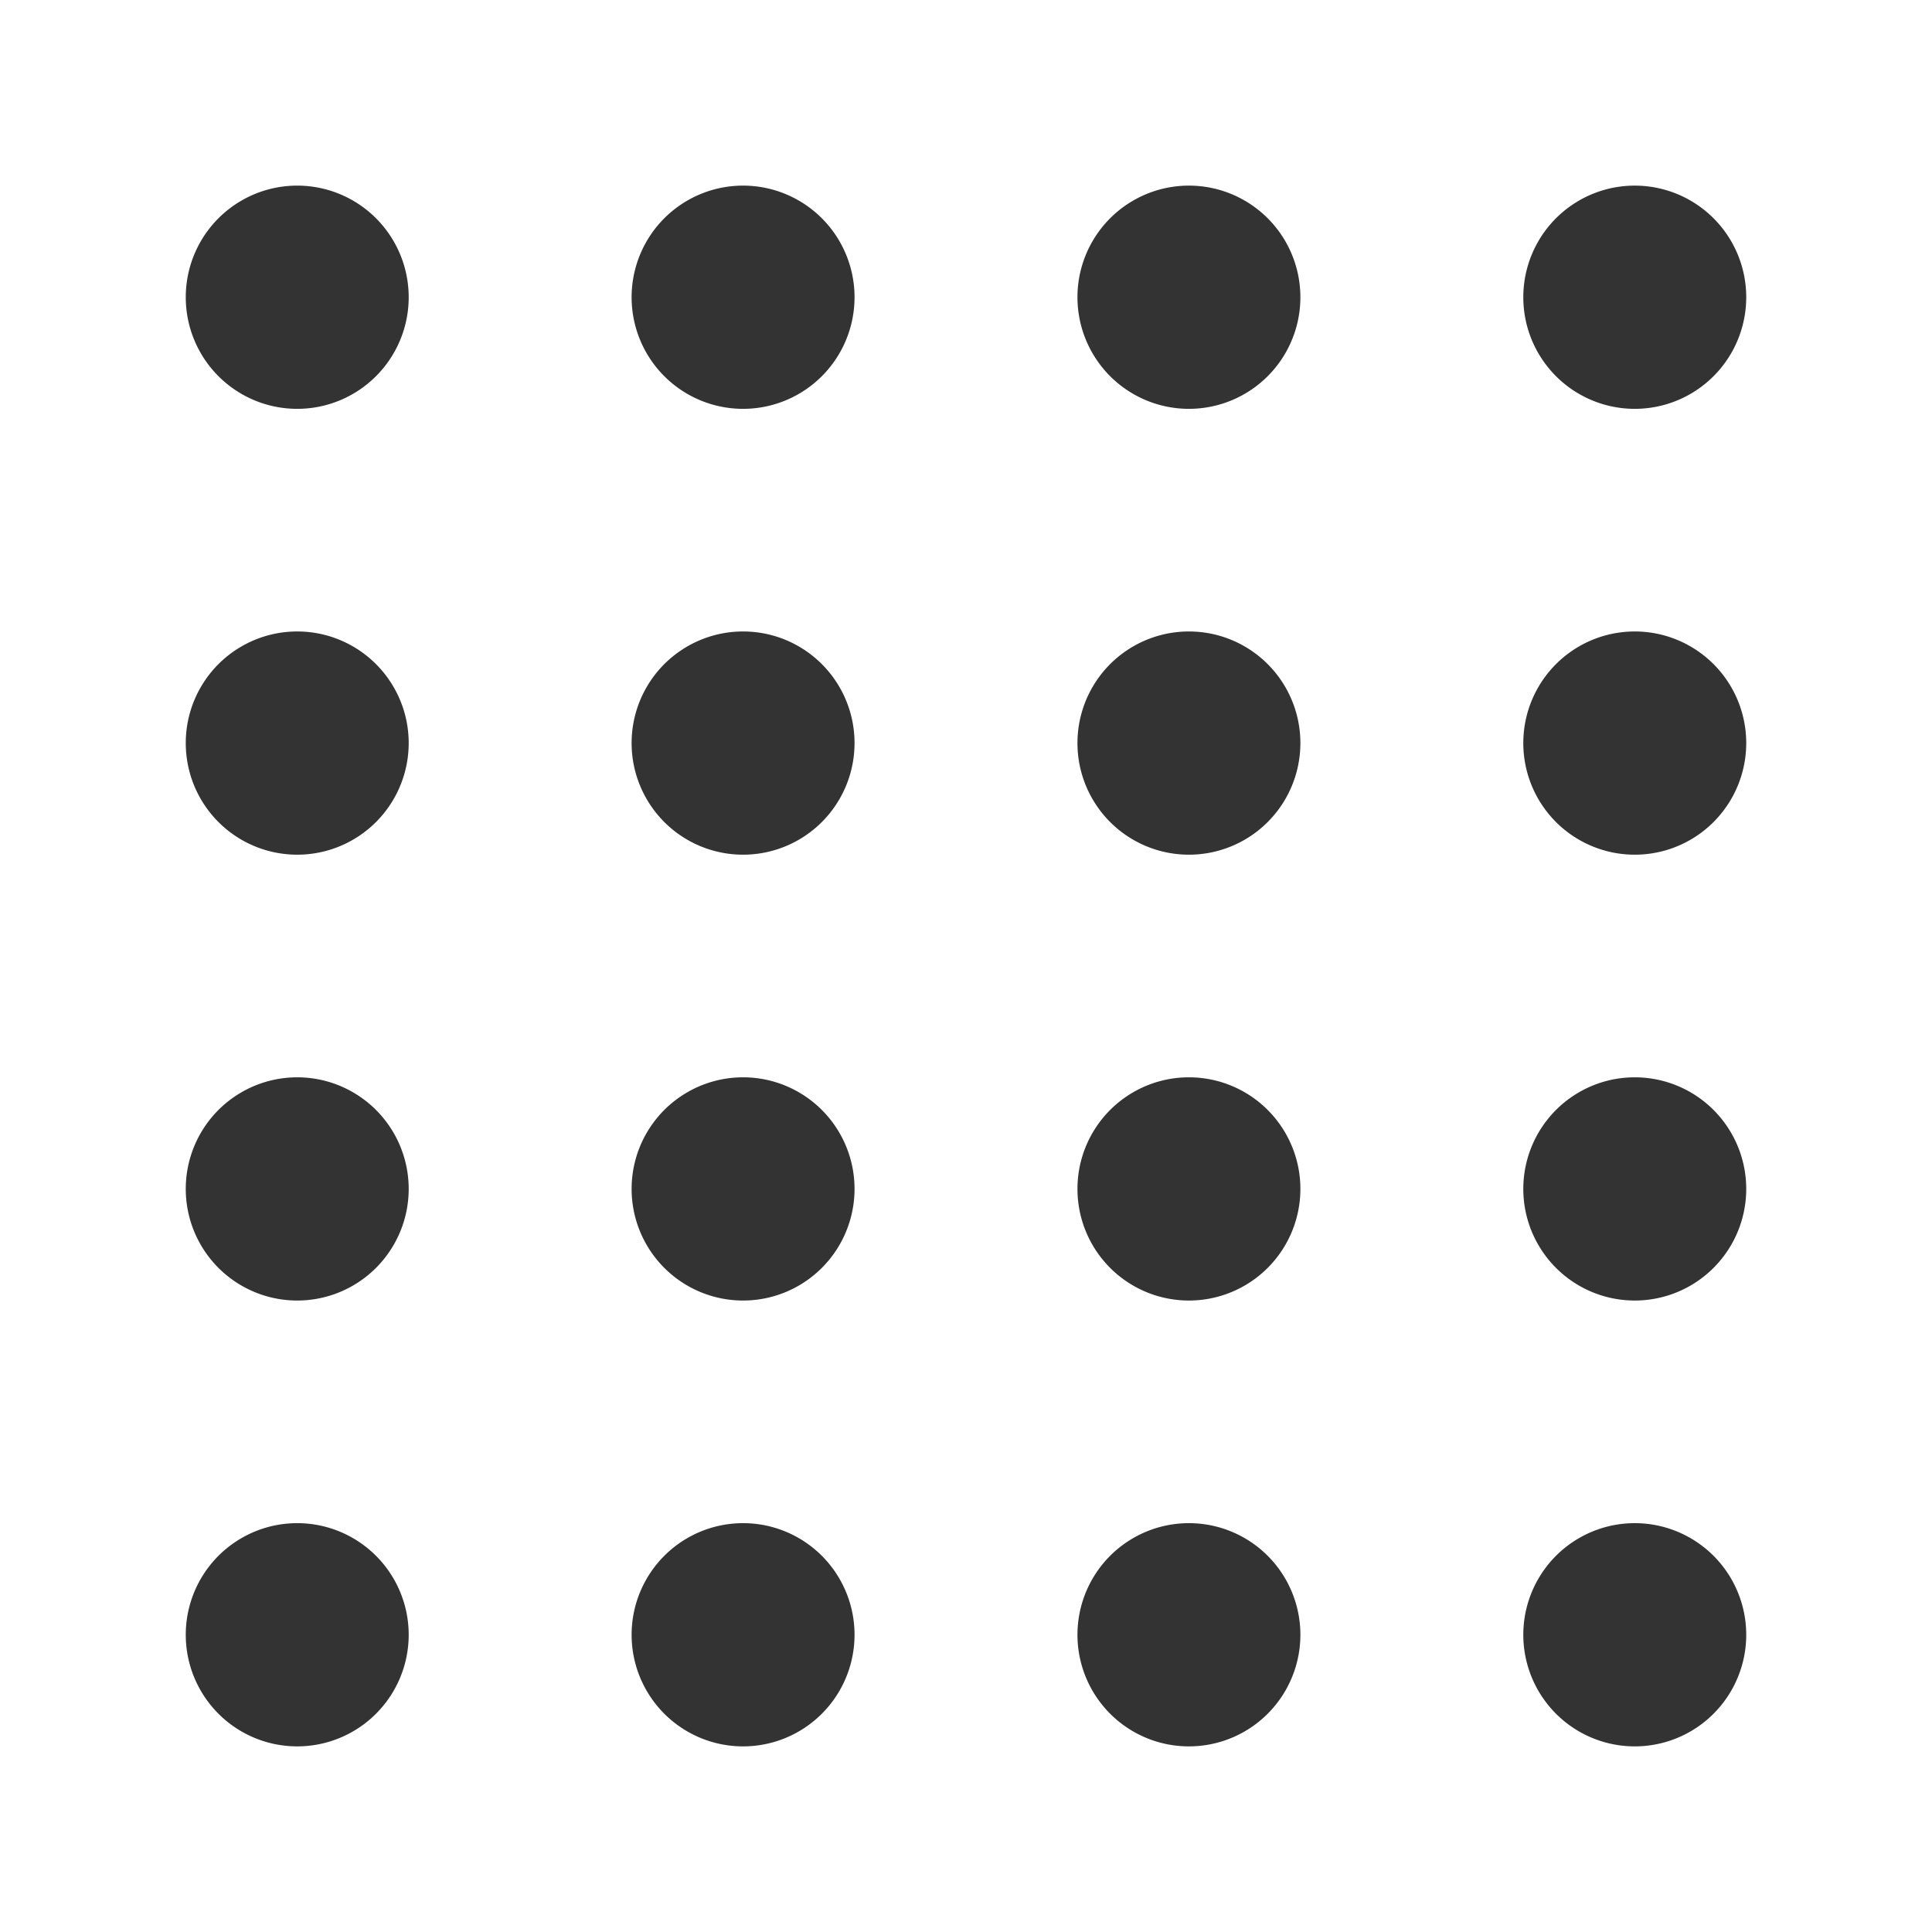
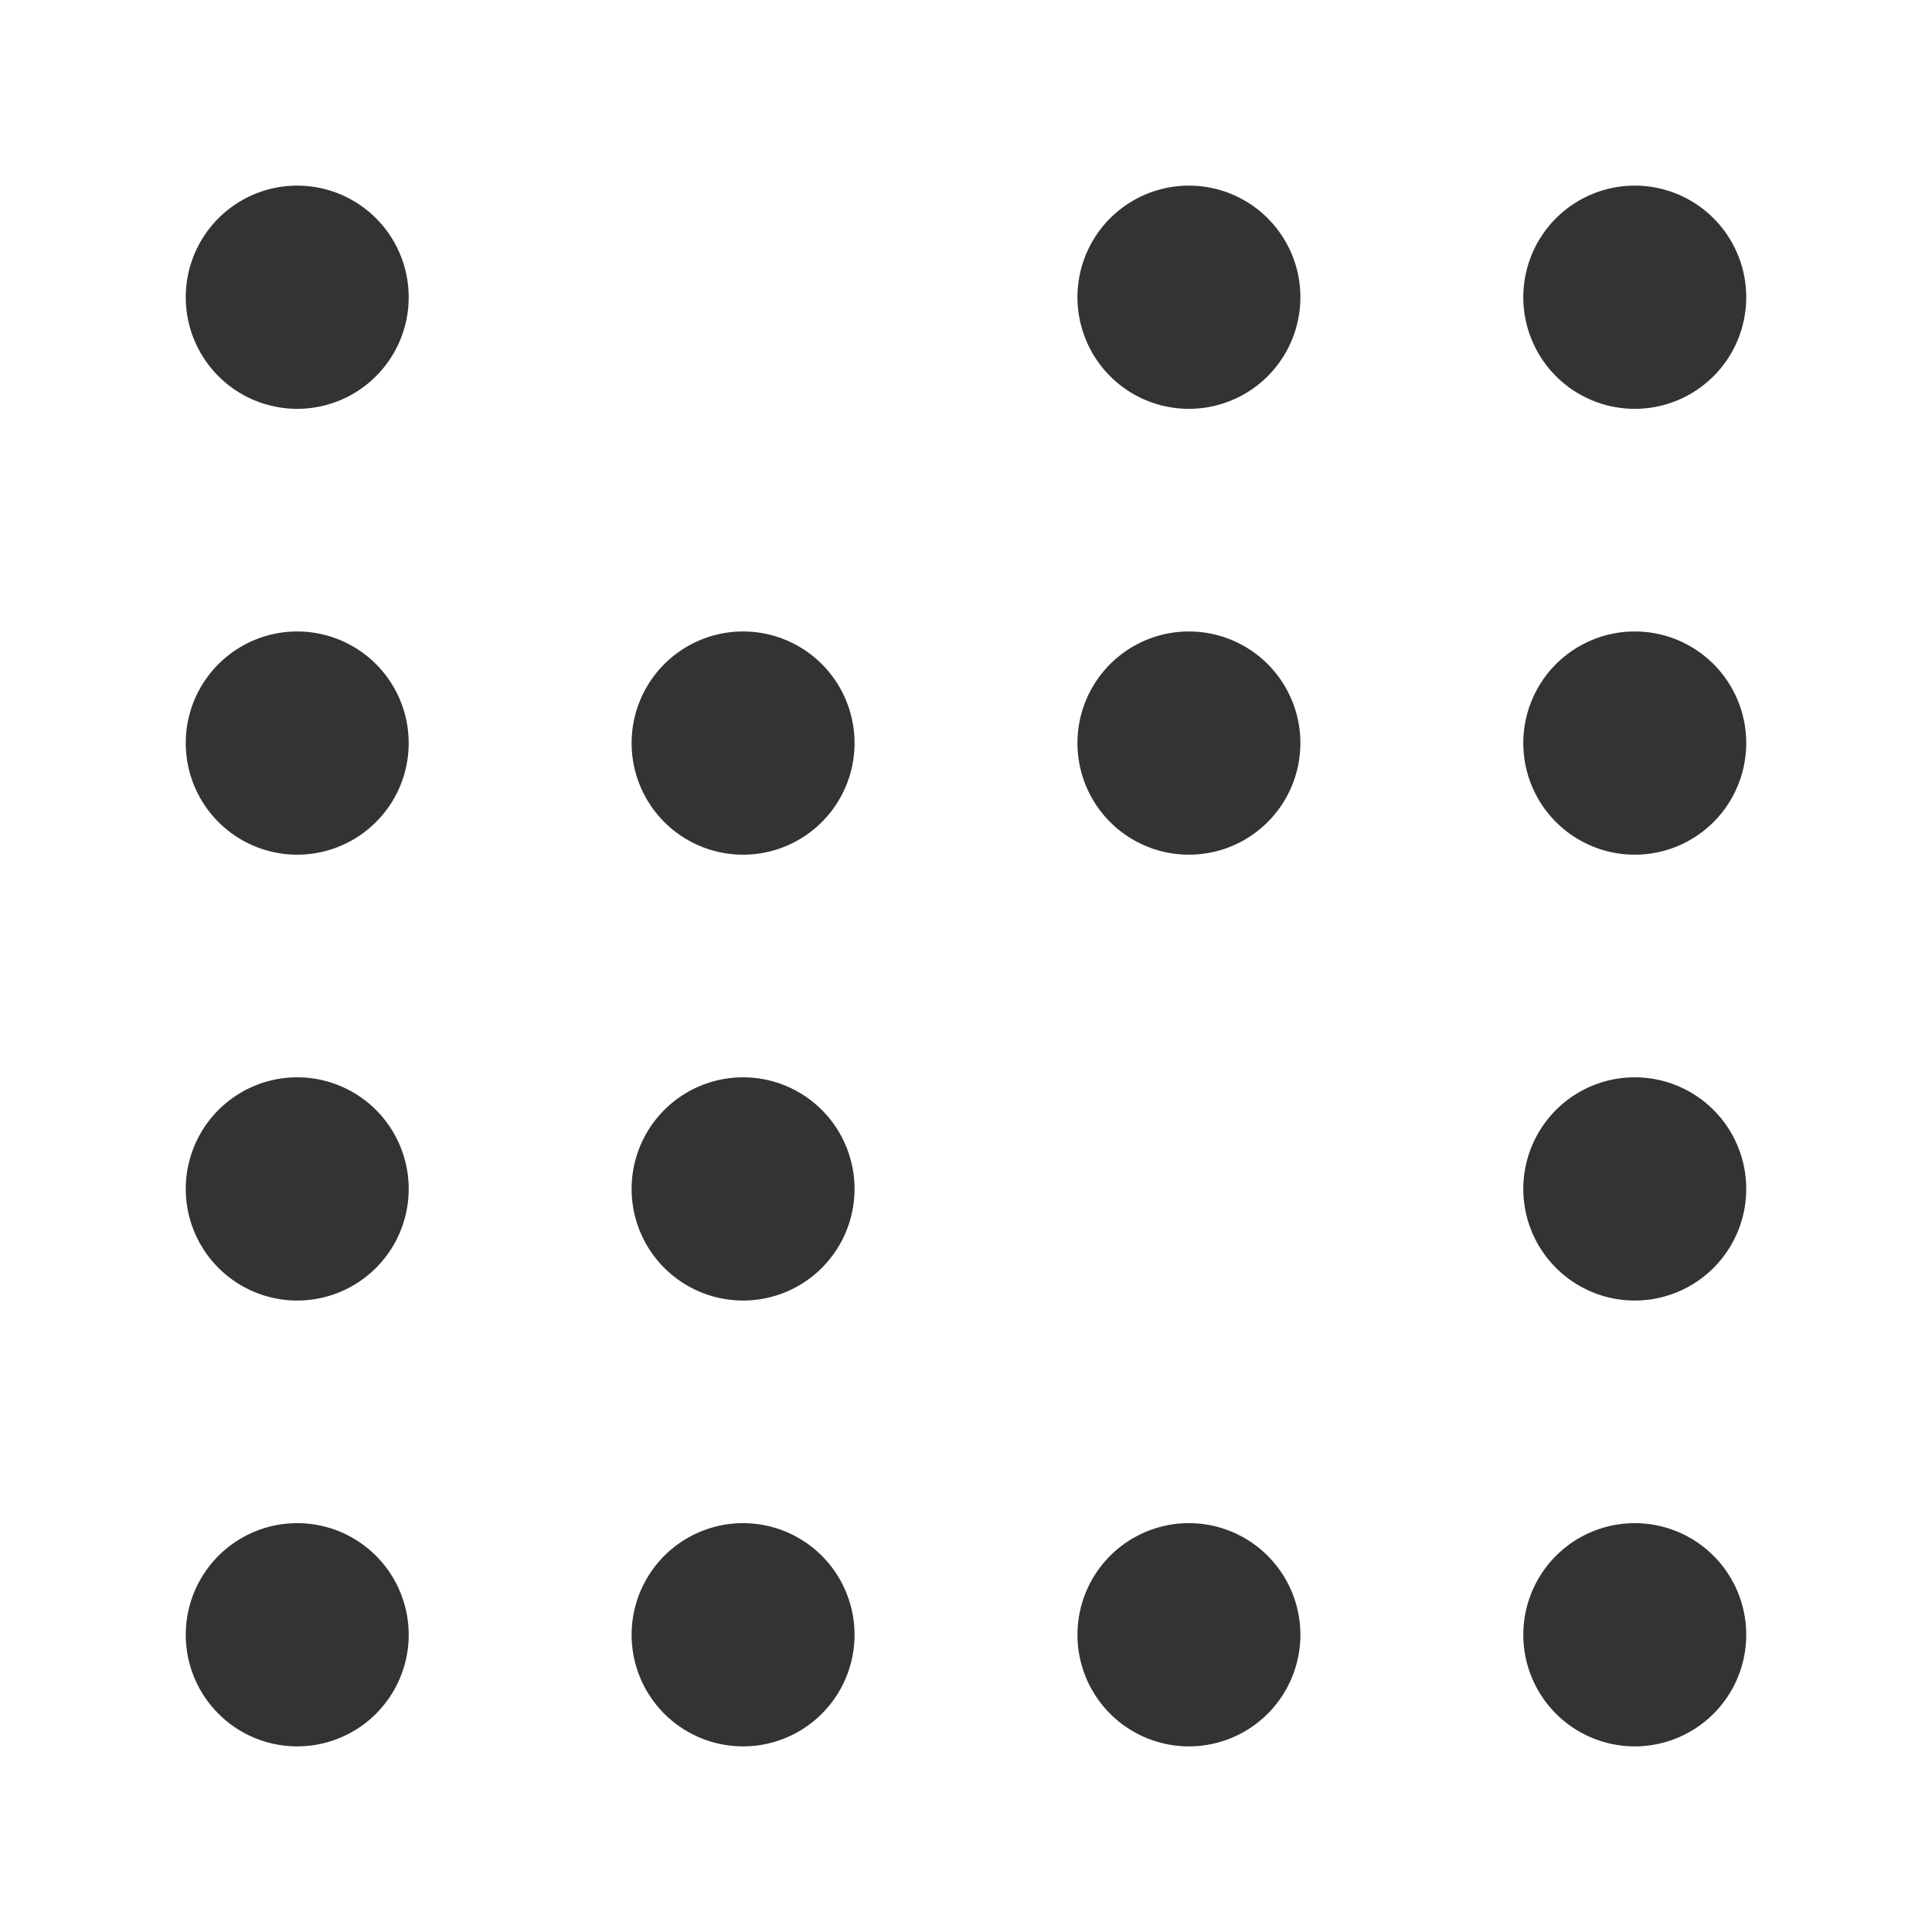
<svg xmlns="http://www.w3.org/2000/svg" xmlns:ns1="http://www.inkscape.org/namespaces/inkscape" xmlns:ns2="http://sodipodi.sourceforge.net/DTD/sodipodi-0.dtd" height="26" width="26" version="1.1" id="svg2" ns1:version="0.48.3.1 r9886" ns2:docname="grid.svg">
  <defs id="defs70" />
  <ns2:namedview pagecolor="#ffffff" bordercolor="#666666" borderopacity="1" objecttolerance="10" gridtolerance="10" guidetolerance="10" ns1:pageopacity="0" ns1:pageshadow="2" ns1:window-width="1301" ns1:window-height="744" id="namedview68" showgrid="true" ns1:snap-grids="true" ns1:snap-to-guides="true" ns1:zoom="22.961538" ns1:cx="13" ns1:cy="13" ns1:window-x="65" ns1:window-y="24" ns1:window-maximized="1" ns1:current-layer="svg2">
    <ns1:grid type="xygrid" id="grid3049" empspacing="5" visible="true" enabled="true" snapvisiblegridlinesonly="true" />
  </ns2:namedview>
  <g id="g3002" transform="translate(-0.5,0)" style="fill:#333333">
    <g transform="translate(0,1)" id="g3209" style="fill:#333333">
      <path style="fill-rule:evenodd;fill:#333333" ns1:connector-curvature="0" id="path10" d="M 6,3 A 1.5,1.502 0 0 1 3,3 1.5,1.502 0 1 1 6,3 z" />
-       <path style="fill-rule:evenodd;fill:#333333" ns1:connector-curvature="0" id="path10-9" d="M 12,3 A 1.5,1.502 0 0 1 9,3 1.5,1.502 0 1 1 12,3 z" />
      <path style="fill-rule:evenodd;fill:#333333" ns1:connector-curvature="0" id="path10-4" d="m 18,3 a 1.5,1.502 0 0 1 -3,0 1.5,1.502 0 1 1 3,0 z" />
      <path style="fill-rule:evenodd;fill:#333333" ns1:connector-curvature="0" id="path10-7" d="m 24,3 a 1.5,1.502 0 0 1 -3,0 1.5,1.502 0 1 1 3,0 z" />
    </g>
    <g id="g3209-9" transform="translate(0,7)" style="fill:#333333">
      <path style="fill-rule:evenodd;fill:#333333" ns1:connector-curvature="0" id="path10-8" d="M 6,3 A 1.5,1.502 0 0 1 3,3 1.5,1.502 0 1 1 6,3 z" />
      <path style="fill-rule:evenodd;fill:#333333" ns1:connector-curvature="0" id="path10-9-3" d="M 12,3 A 1.5,1.502 0 0 1 9,3 1.5,1.502 0 1 1 12,3 z" />
      <path style="fill-rule:evenodd;fill:#333333" ns1:connector-curvature="0" id="path10-4-8" d="m 18,3 a 1.5,1.502 0 0 1 -3,0 1.5,1.502 0 1 1 3,0 z" />
      <path style="fill-rule:evenodd;fill:#333333" ns1:connector-curvature="0" id="path10-7-5" d="m 24,3 a 1.5,1.502 0 0 1 -3,0 1.5,1.502 0 1 1 3,0 z" />
    </g>
    <g id="g3209-5" transform="translate(0,13)" style="fill:#333333">
      <path style="fill-rule:evenodd;fill:#333333" ns1:connector-curvature="0" id="path10-71" d="M 6,3 A 1.5,1.502 0 0 1 3,3 1.5,1.502 0 1 1 6,3 z" />
      <path style="fill-rule:evenodd;fill:#333333" ns1:connector-curvature="0" id="path10-9-33" d="M 12,3 A 1.5,1.502 0 0 1 9,3 1.5,1.502 0 1 1 12,3 z" />
-       <path style="fill-rule:evenodd;fill:#333333" ns1:connector-curvature="0" id="path10-4-3" d="m 18,3 a 1.5,1.502 0 0 1 -3,0 1.5,1.502 0 1 1 3,0 z" />
      <path style="fill-rule:evenodd;fill:#333333" ns1:connector-curvature="0" id="path10-7-8" d="m 24,3 a 1.5,1.502 0 0 1 -3,0 1.5,1.502 0 1 1 3,0 z" />
    </g>
    <g id="g3209-8" transform="translate(0,19)" style="fill:#333333">
      <path style="fill-rule:evenodd;fill:#333333" ns1:connector-curvature="0" id="path10-3" d="M 6,3 A 1.5,1.502 0 0 1 3,3 1.5,1.502 0 1 1 6,3 z" />
      <path style="fill-rule:evenodd;fill:#333333" ns1:connector-curvature="0" id="path10-9-5" d="M 12,3 A 1.5,1.502 0 0 1 9,3 1.5,1.502 0 1 1 12,3 z" />
      <path style="fill-rule:evenodd;fill:#333333" ns1:connector-curvature="0" id="path10-4-6" d="m 18,3 a 1.5,1.502 0 0 1 -3,0 1.5,1.502 0 1 1 3,0 z" />
      <path style="fill-rule:evenodd;fill:#333333" ns1:connector-curvature="0" id="path10-7-59" d="m 24,3 a 1.5,1.502 0 0 1 -3,0 1.5,1.502 0 1 1 3,0 z" />
    </g>
  </g>
</svg>